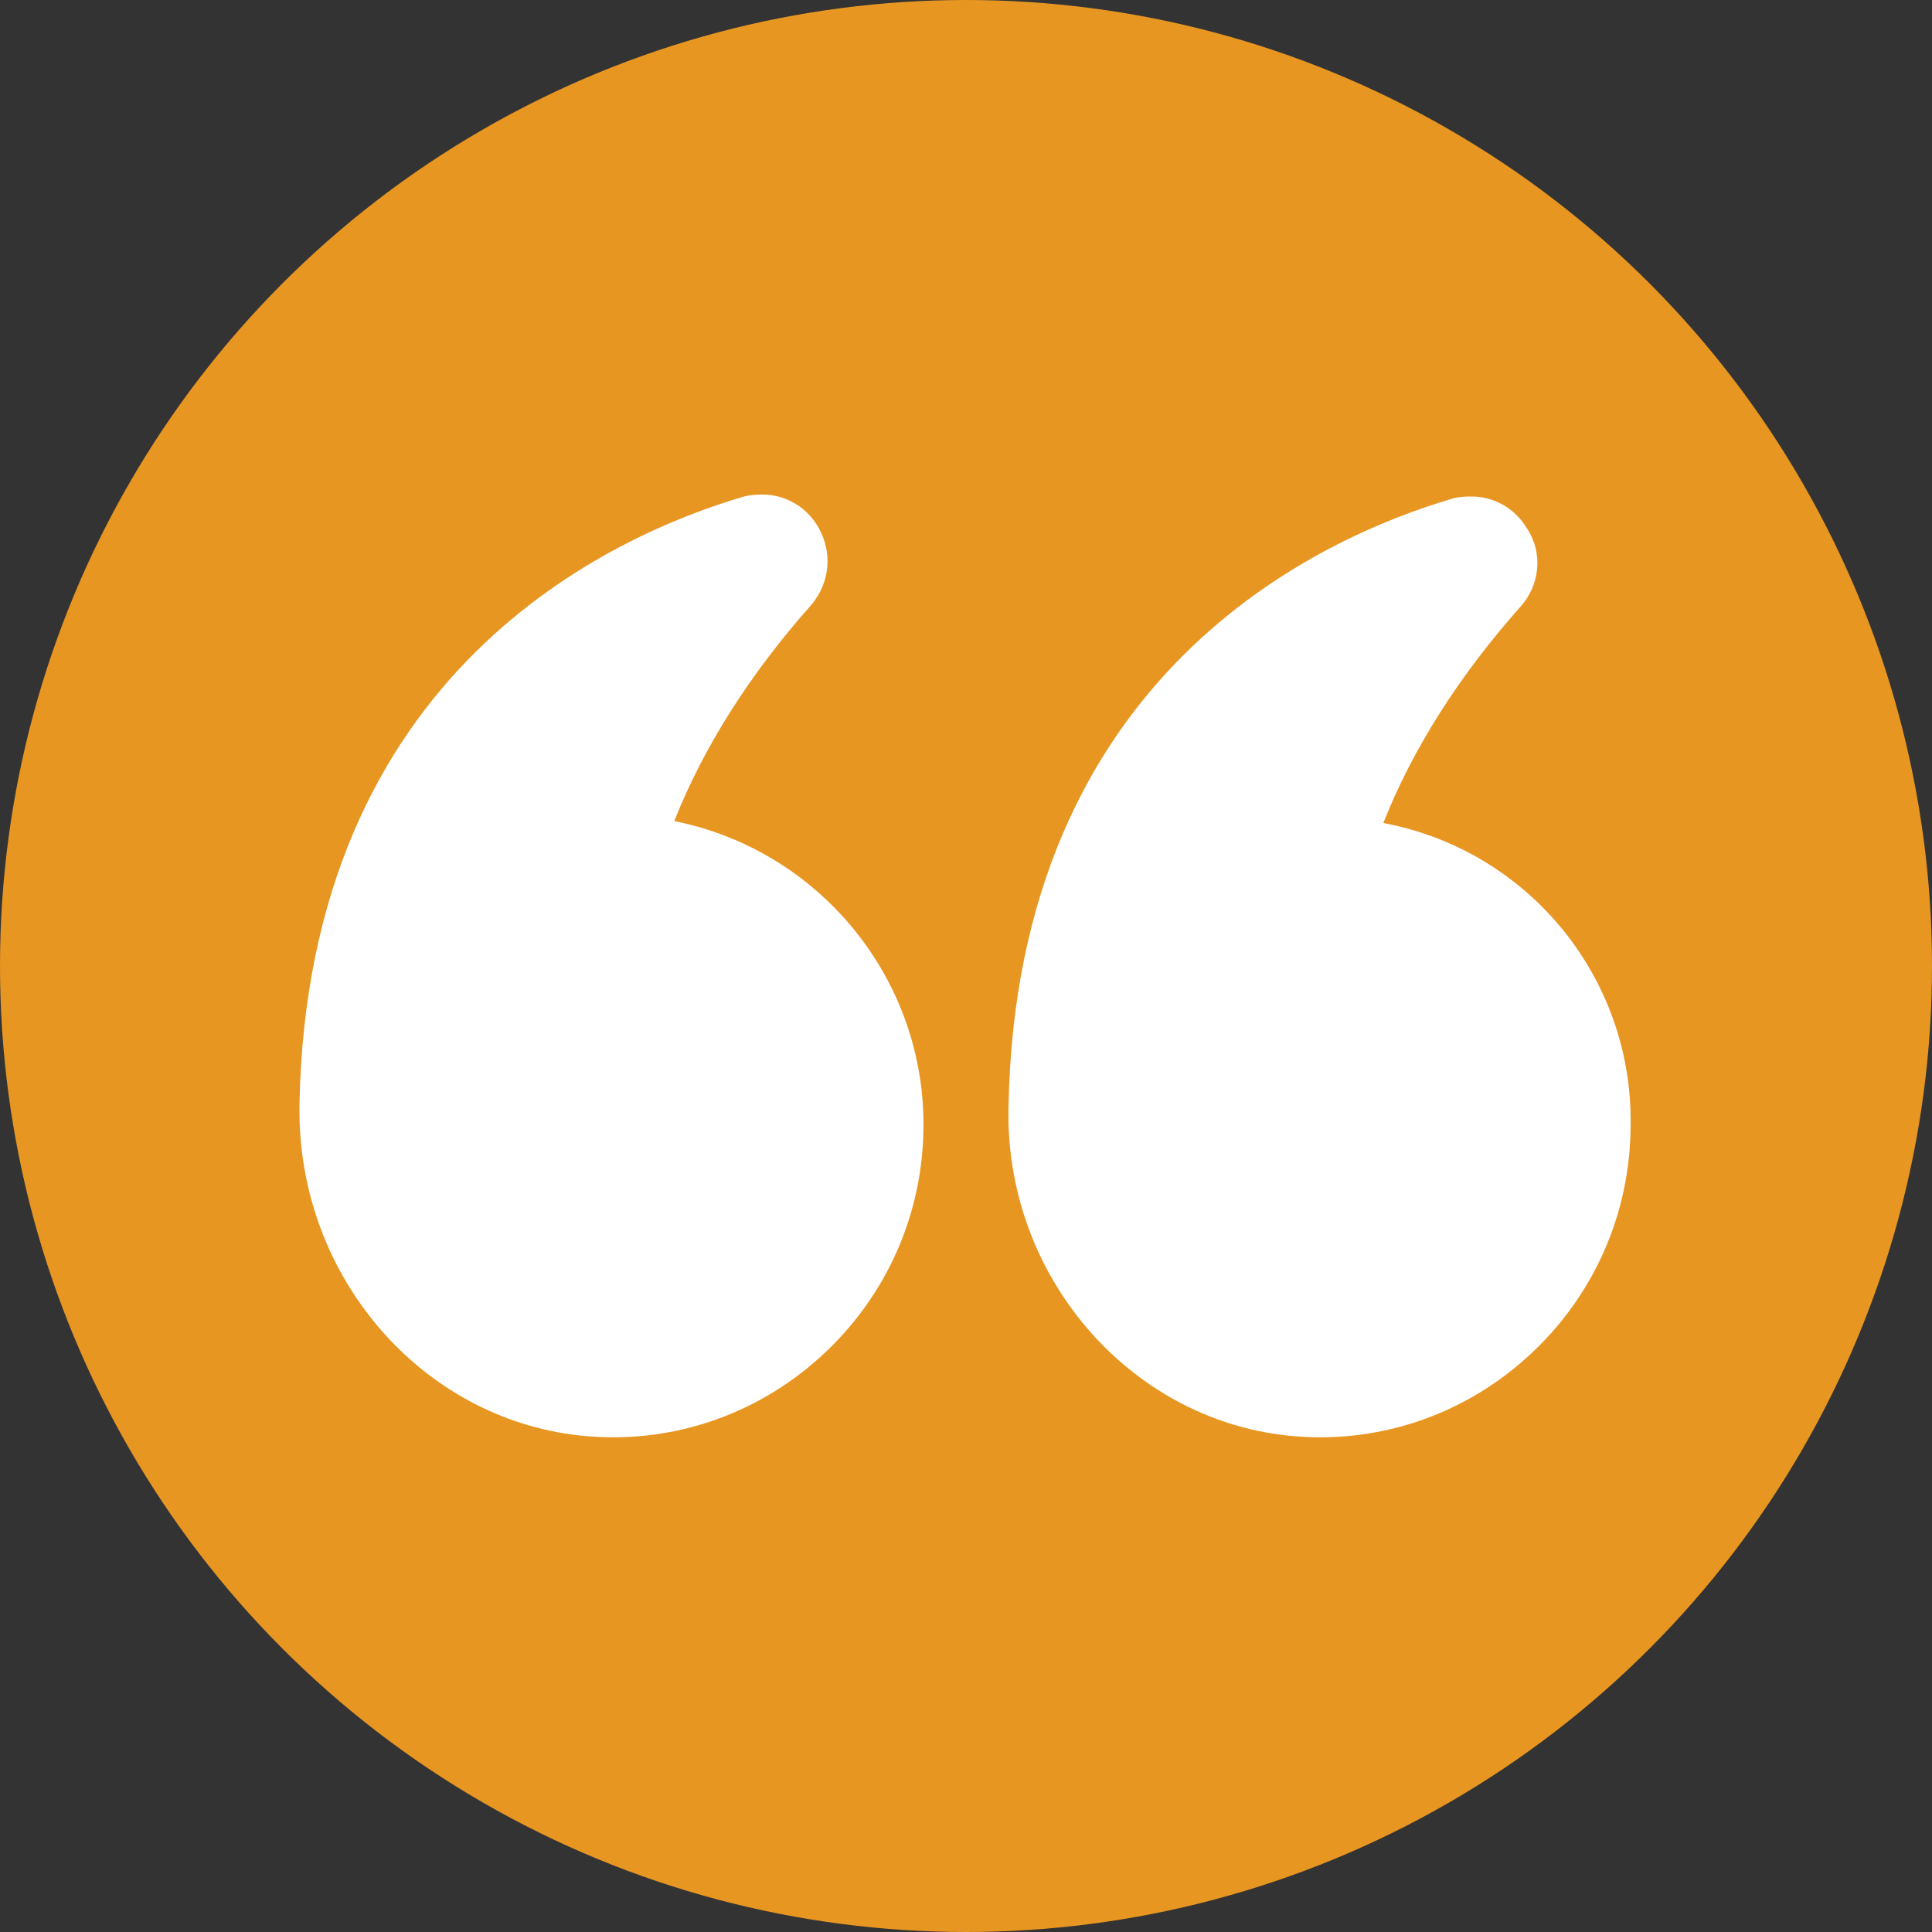
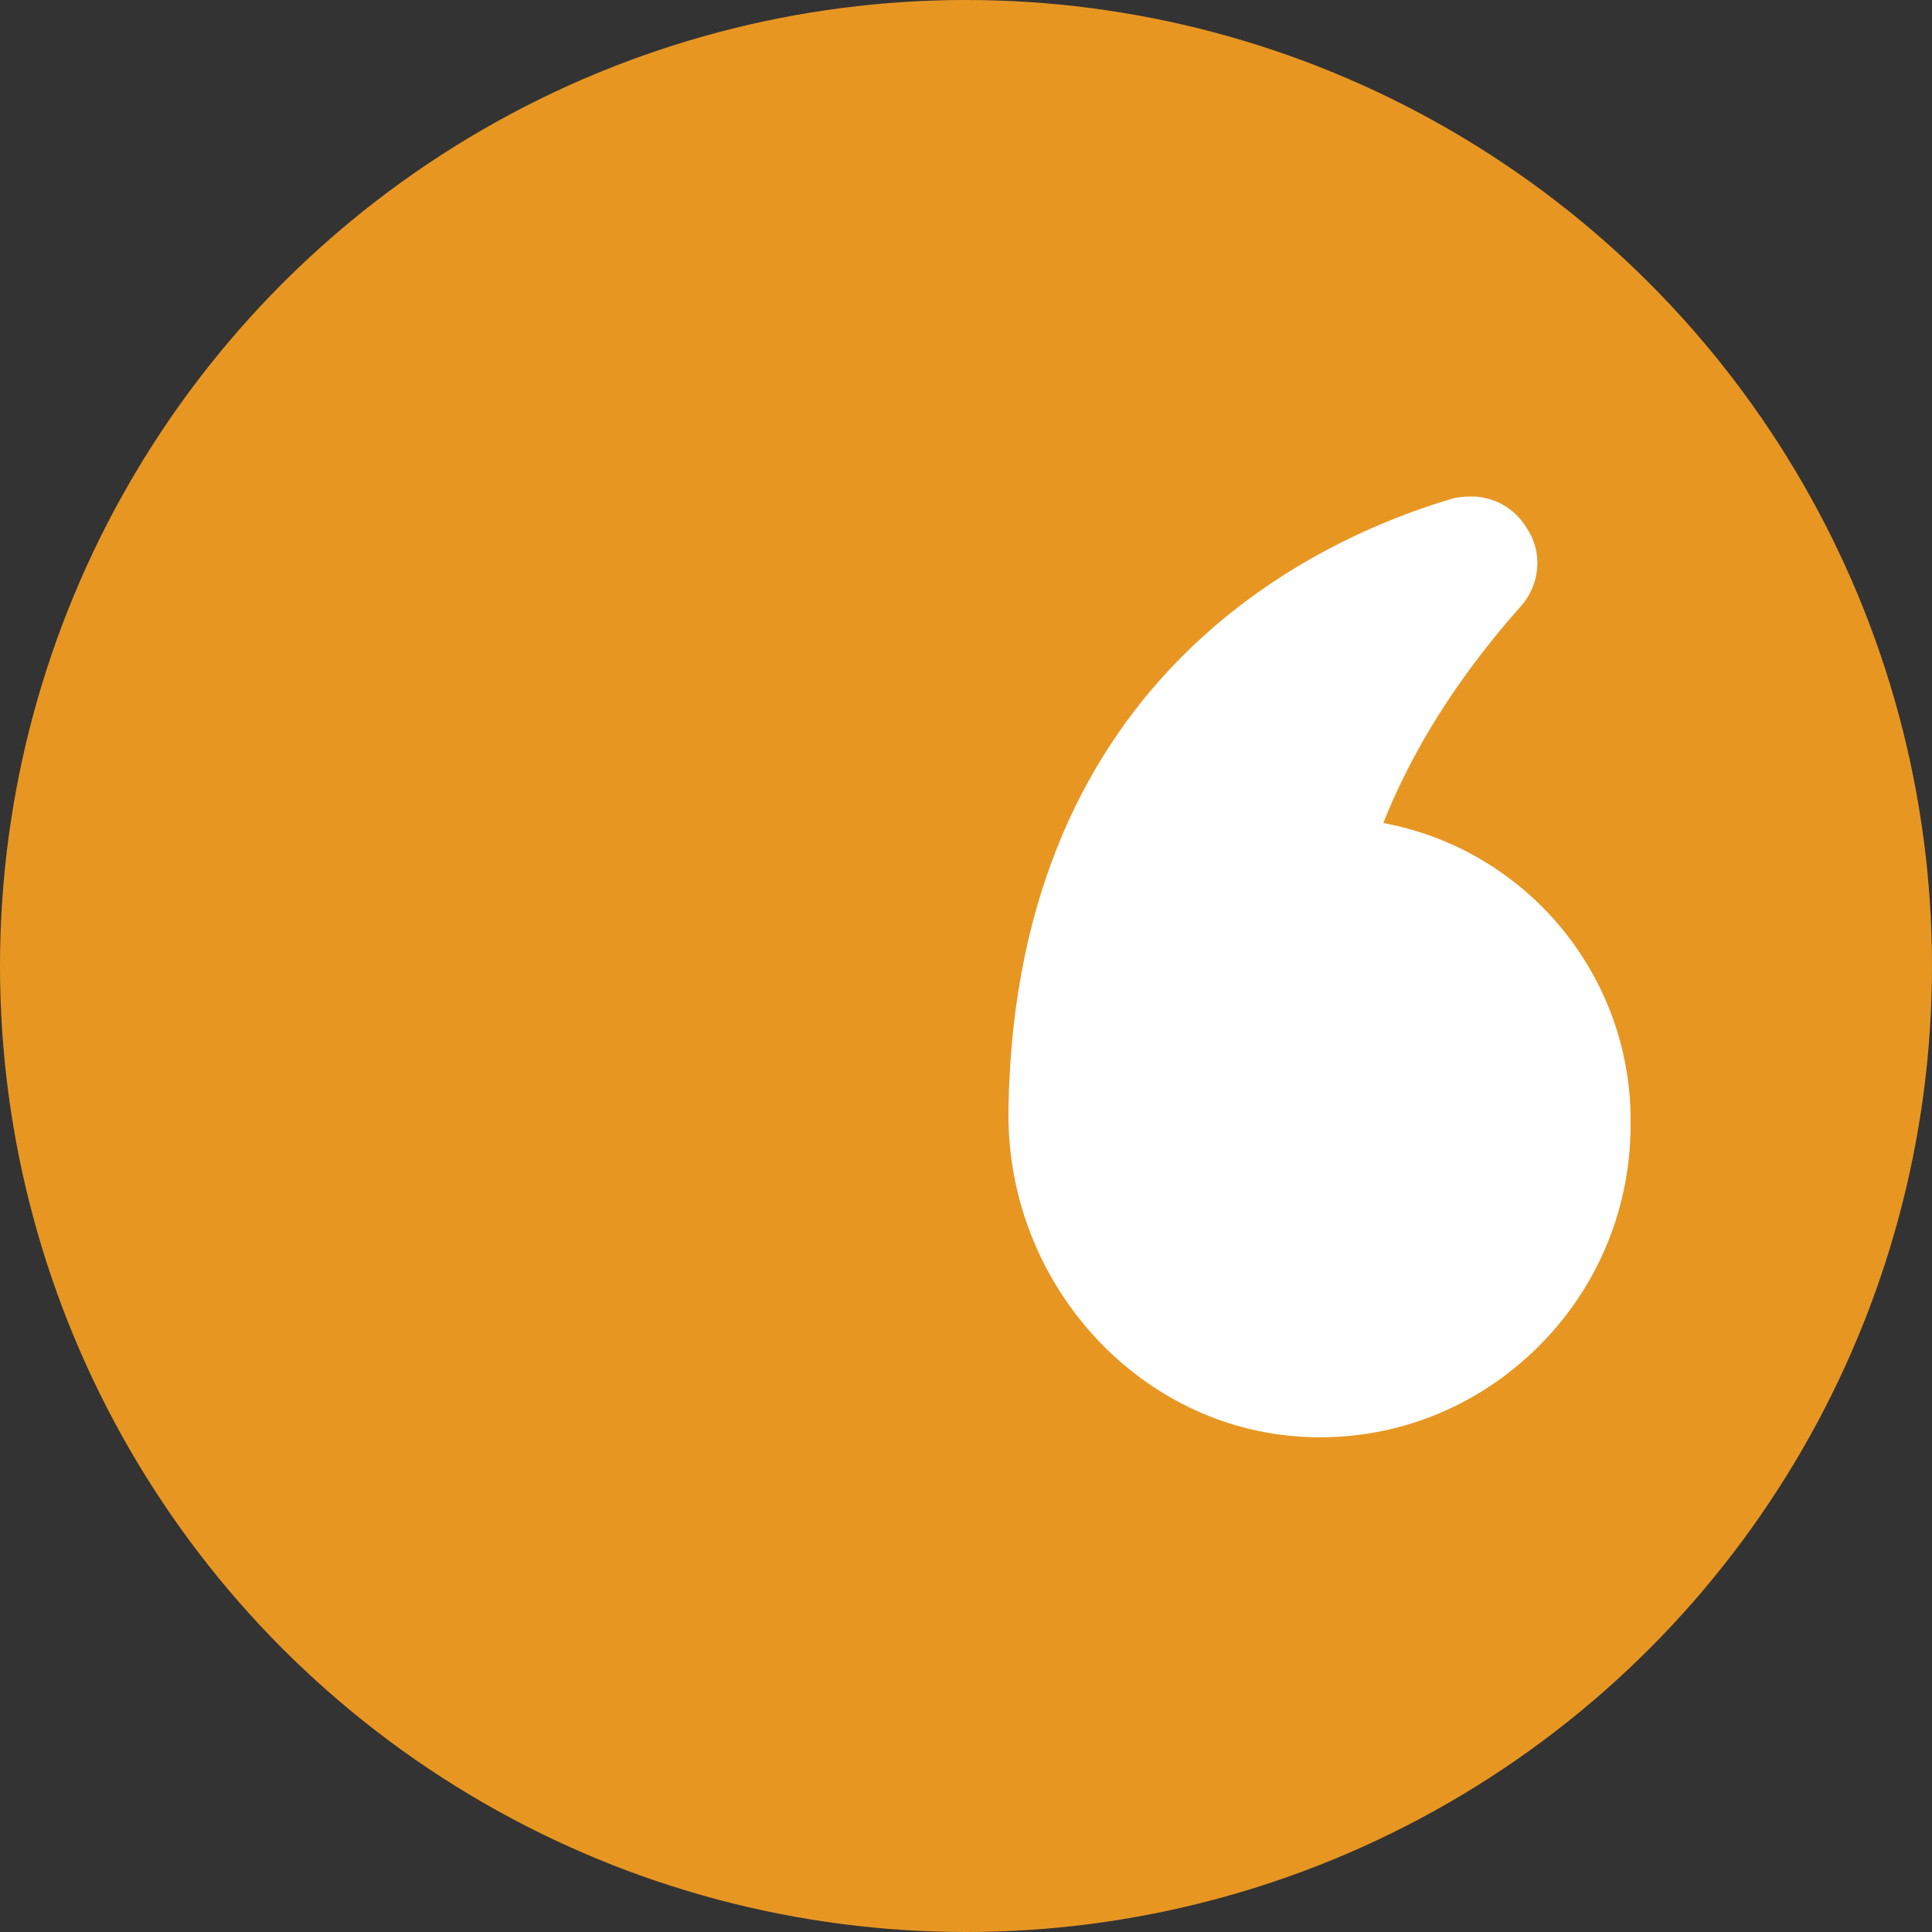
<svg xmlns="http://www.w3.org/2000/svg" version="1.1" id="Layer_2" x="0px" y="0px" viewBox="0 0 100 100" style="enable-background:new 0 0 100 100;" xml:space="preserve" width="75" height="75">
  <rect x="0" y="0" width="100" height="100" fill="#333333" stroke="none" />
  <style type="text/css">

	.st0{fill:#E89622;}

	.st1{fill:#FFFFFF;}

</style>
  <circle class="st0" cx="50" cy="50" r="50" />
  <g>
    <path class="st1" d="M71.6,42.6c1.5-3.8,3.9-7.6,7.1-11.2c1-1.1,1.2-2.8,0.3-4.1c-0.6-1-1.7-1.6-2.8-1.6c-0.3,0-0.6,0-1,0.1    c-6.8,2-22.6,9-23,31.5c-0.2,8.7,6.2,16.1,14.4,17c4.6,0.5,9.1-1,12.5-4.1c3.4-3.1,5.3-7.4,5.3-12C84.5,50.6,79.1,44,71.6,42.6    L71.6,42.6z" />
-     <path class="st1" d="M30,74.3c4.6,0.5,9.1-1,12.5-4.1c3.4-3.1,5.3-7.4,5.3-12c0-7.6-5.4-14.2-12.9-15.7c1.5-3.8,3.9-7.6,7.1-11.2    c1-1.2,1.1-2.8,0.3-4.1c-0.6-1-1.7-1.6-2.8-1.6c-0.3,0-0.6,0-1,0.1c-6.8,2-22.6,9-23,31.5v0.3C15.5,66.1,21.8,73.4,30,74.3L30,74.3    z" />
  </g>
</svg>